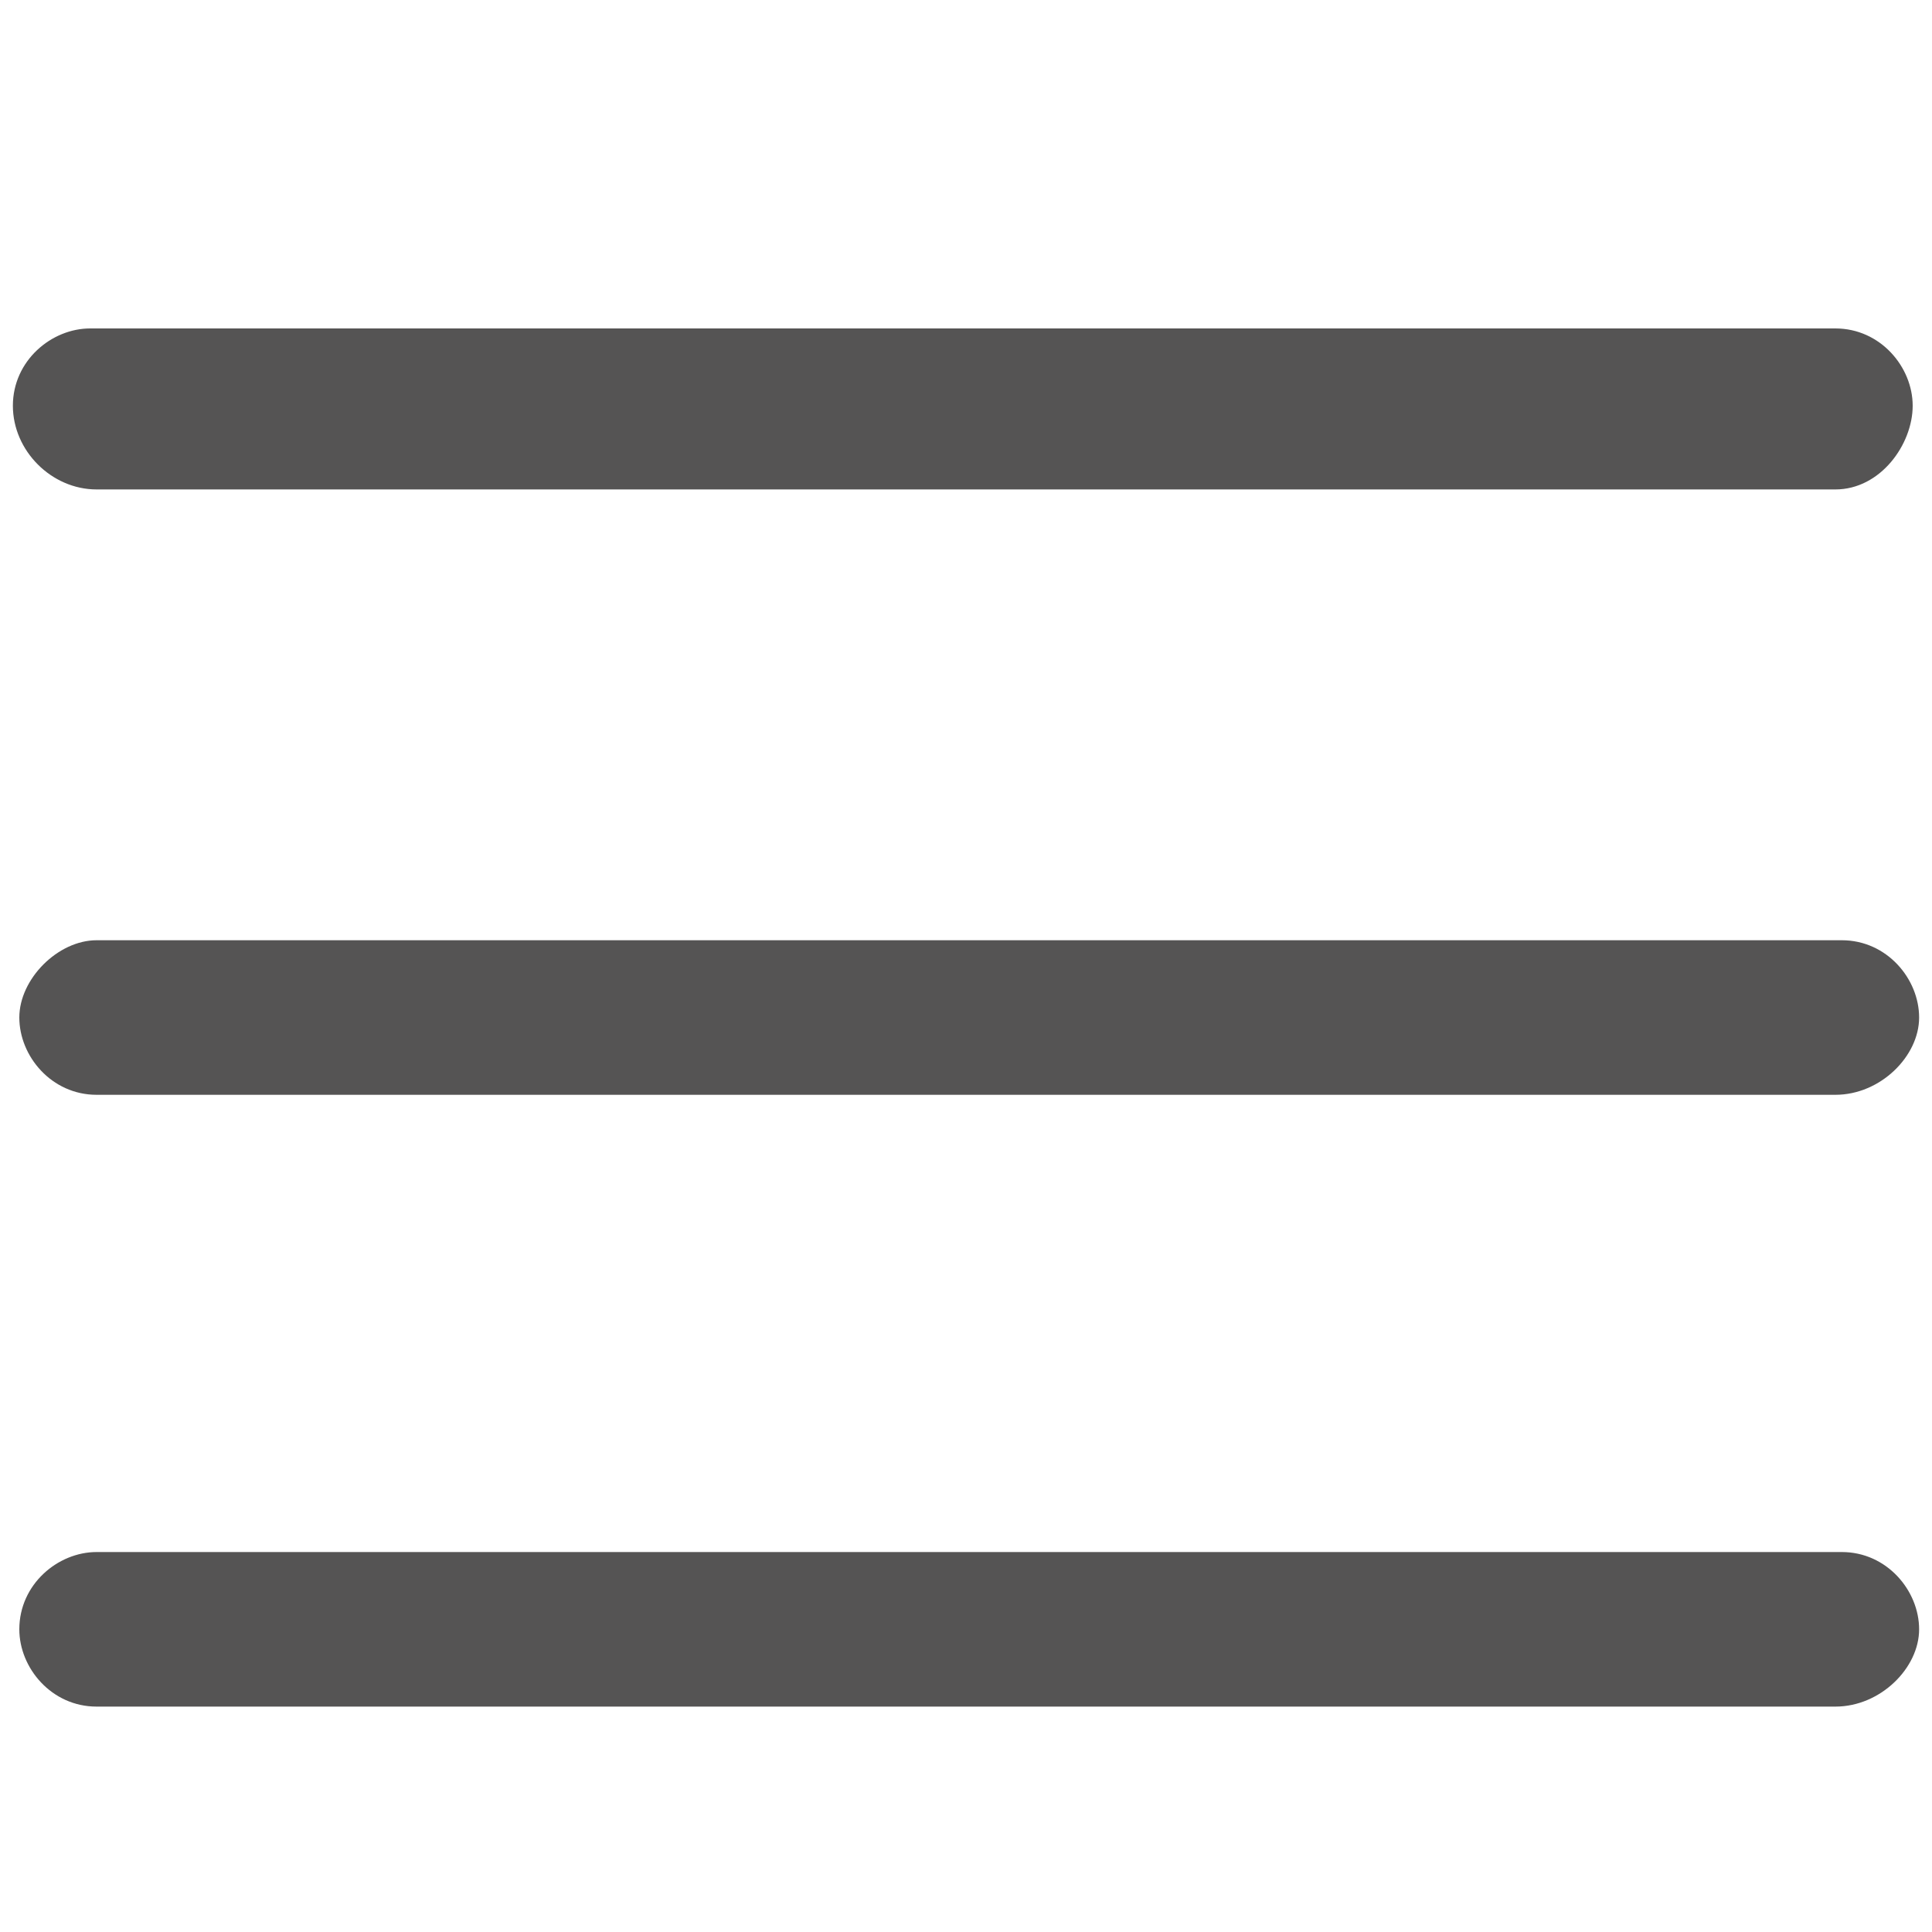
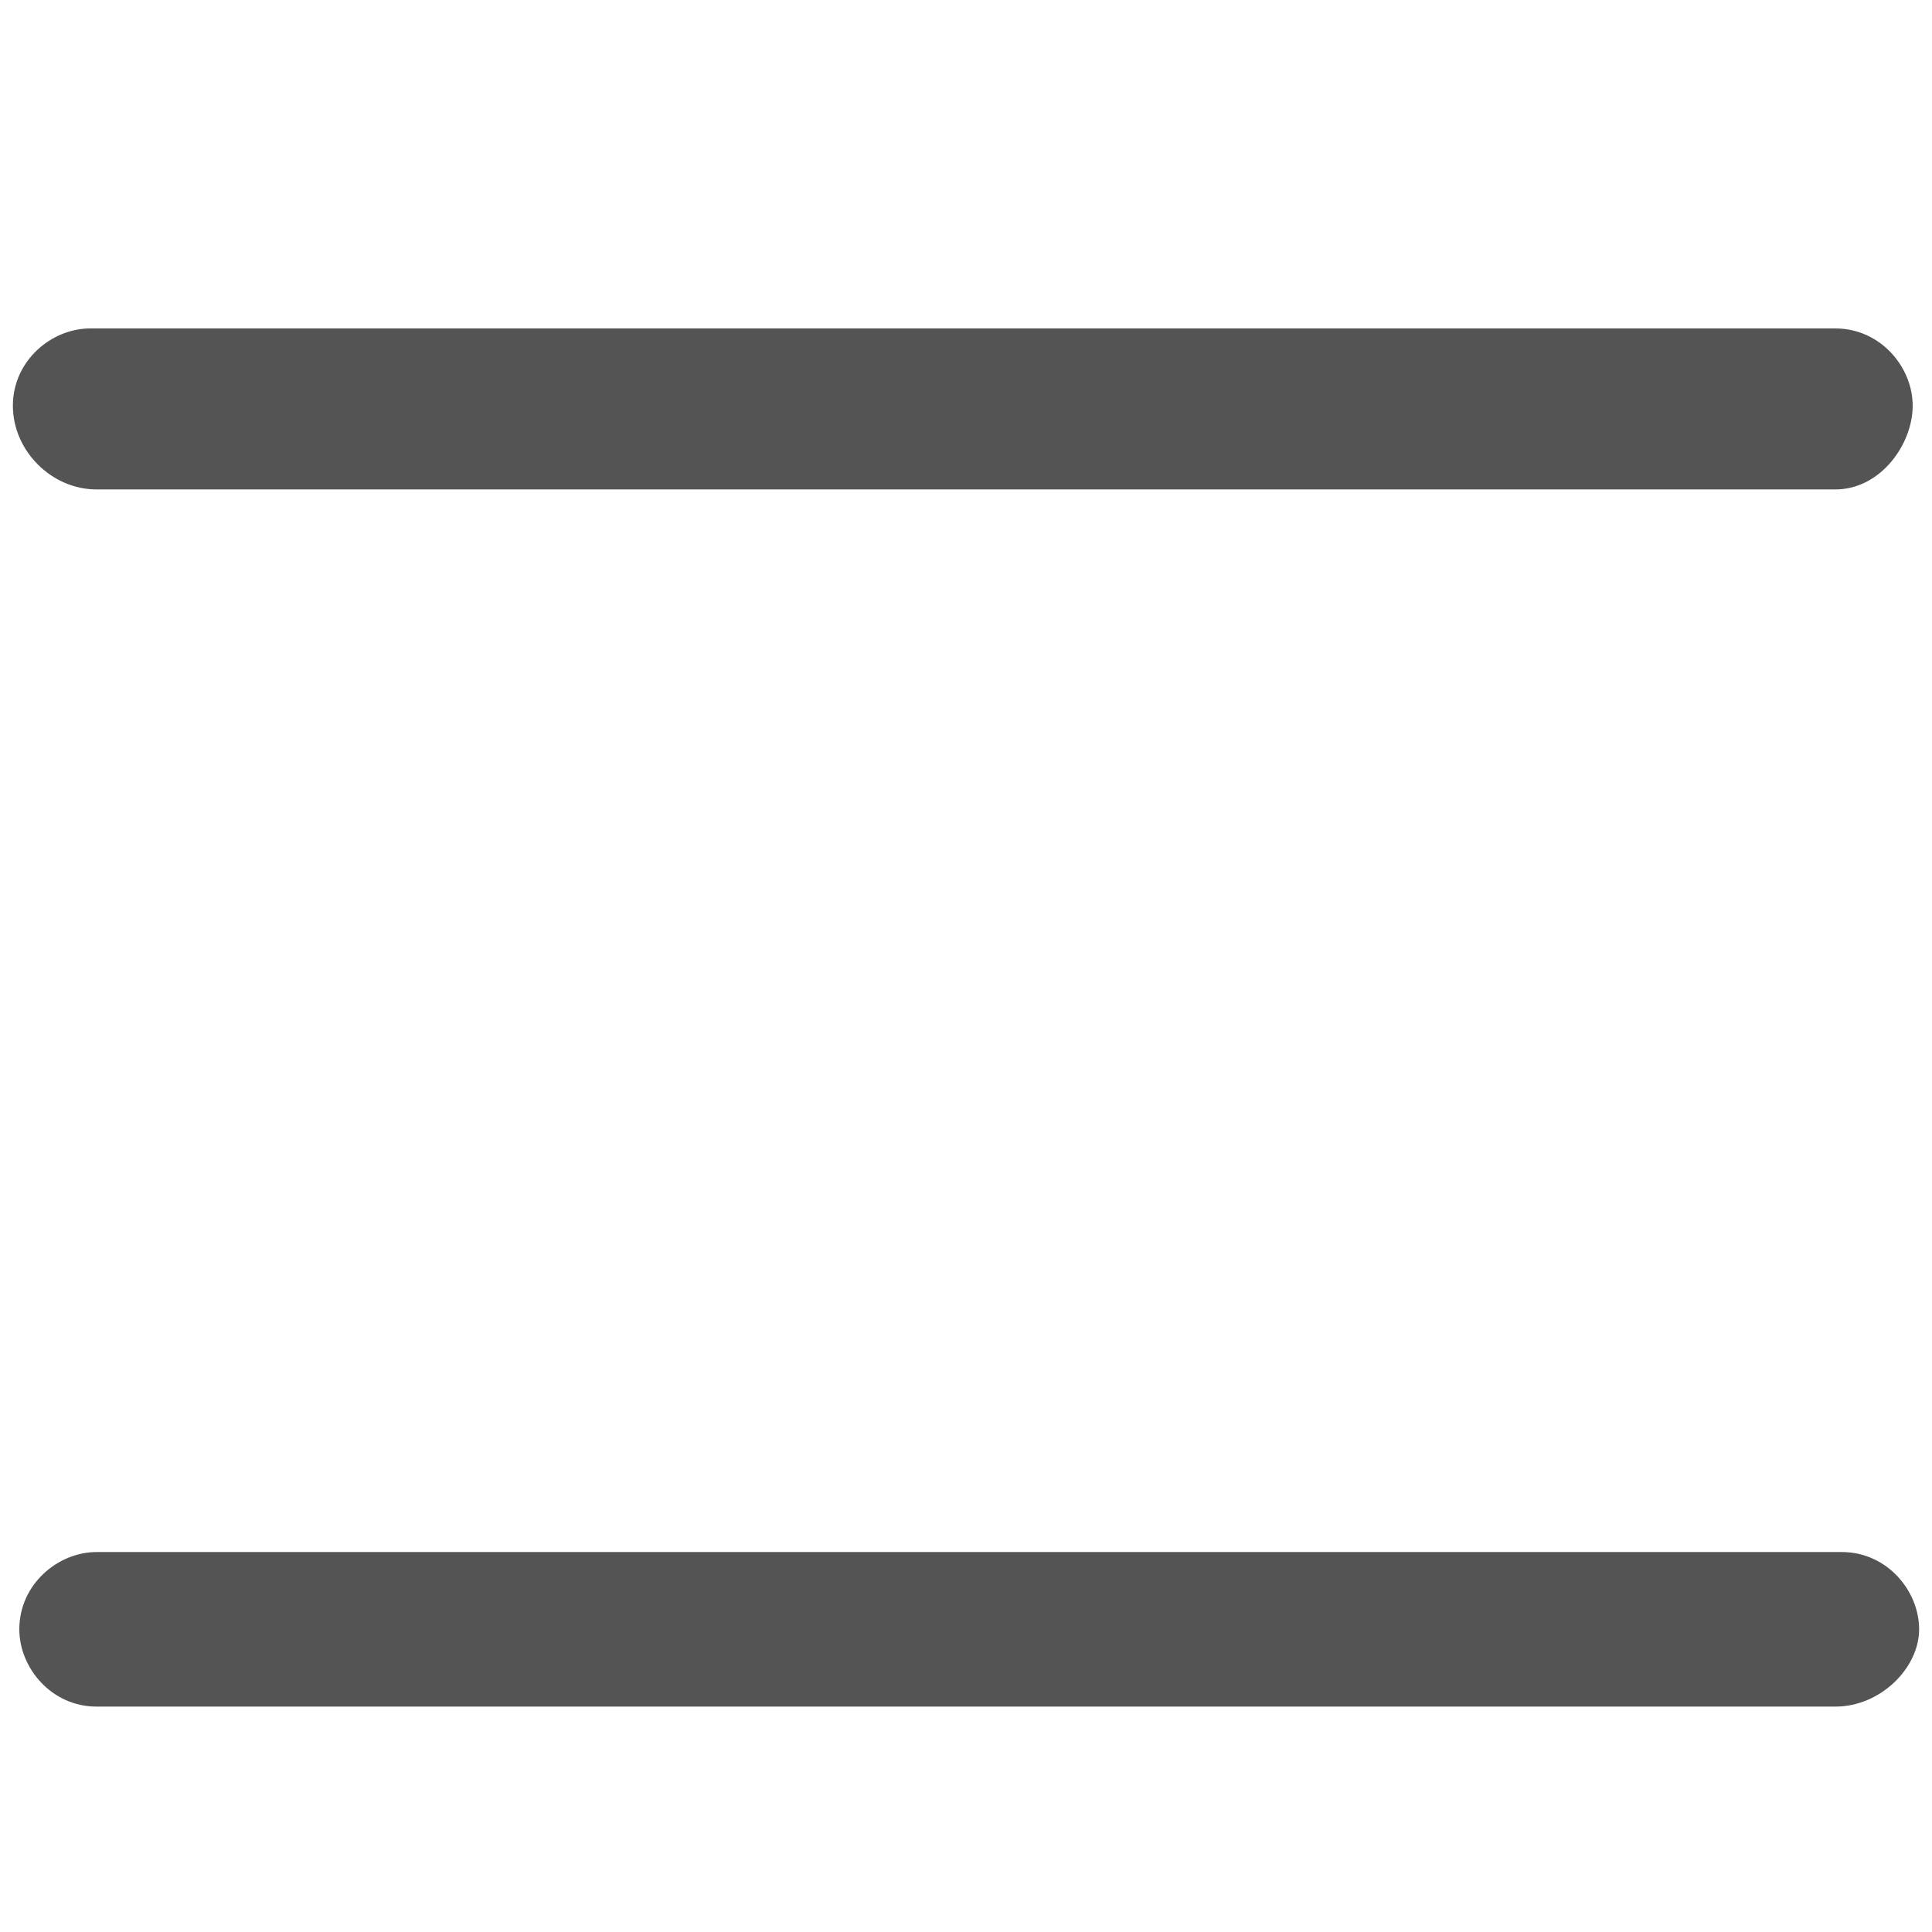
<svg xmlns="http://www.w3.org/2000/svg" version="1.1" id="Calque_1" x="0px" y="0px" viewBox="0 0 30 30" style="enable-background:new 0 0 30 30;" xml:space="preserve">
  <style type="text/css">
	.st0{fill:#555454;}
</style>
-   <path class="st0" d="M28.5,17H1.5c-0.7,0-1.2-0.6-1.2-1.2s0.6-1.2,1.2-1.2h27.1c0.7,0,1.2,0.6,1.2,1.2S29.2,17,28.5,17z" />
  <path class="st0" d="M28.5,7.6H1.5C0.8,7.6,0.2,7,0.2,6.3s0.6-1.2,1.2-1.2h27.1c0.7,0,1.2,0.6,1.2,1.2S29.2,7.6,28.5,7.6z" />
  <path class="st0" d="M28.5,26.5H1.5c-0.7,0-1.2-0.6-1.2-1.2c0-0.7,0.6-1.2,1.2-1.2h27.1c0.7,0,1.2,0.6,1.2,1.2  C29.8,25.9,29.2,26.5,28.5,26.5z" />
</svg>